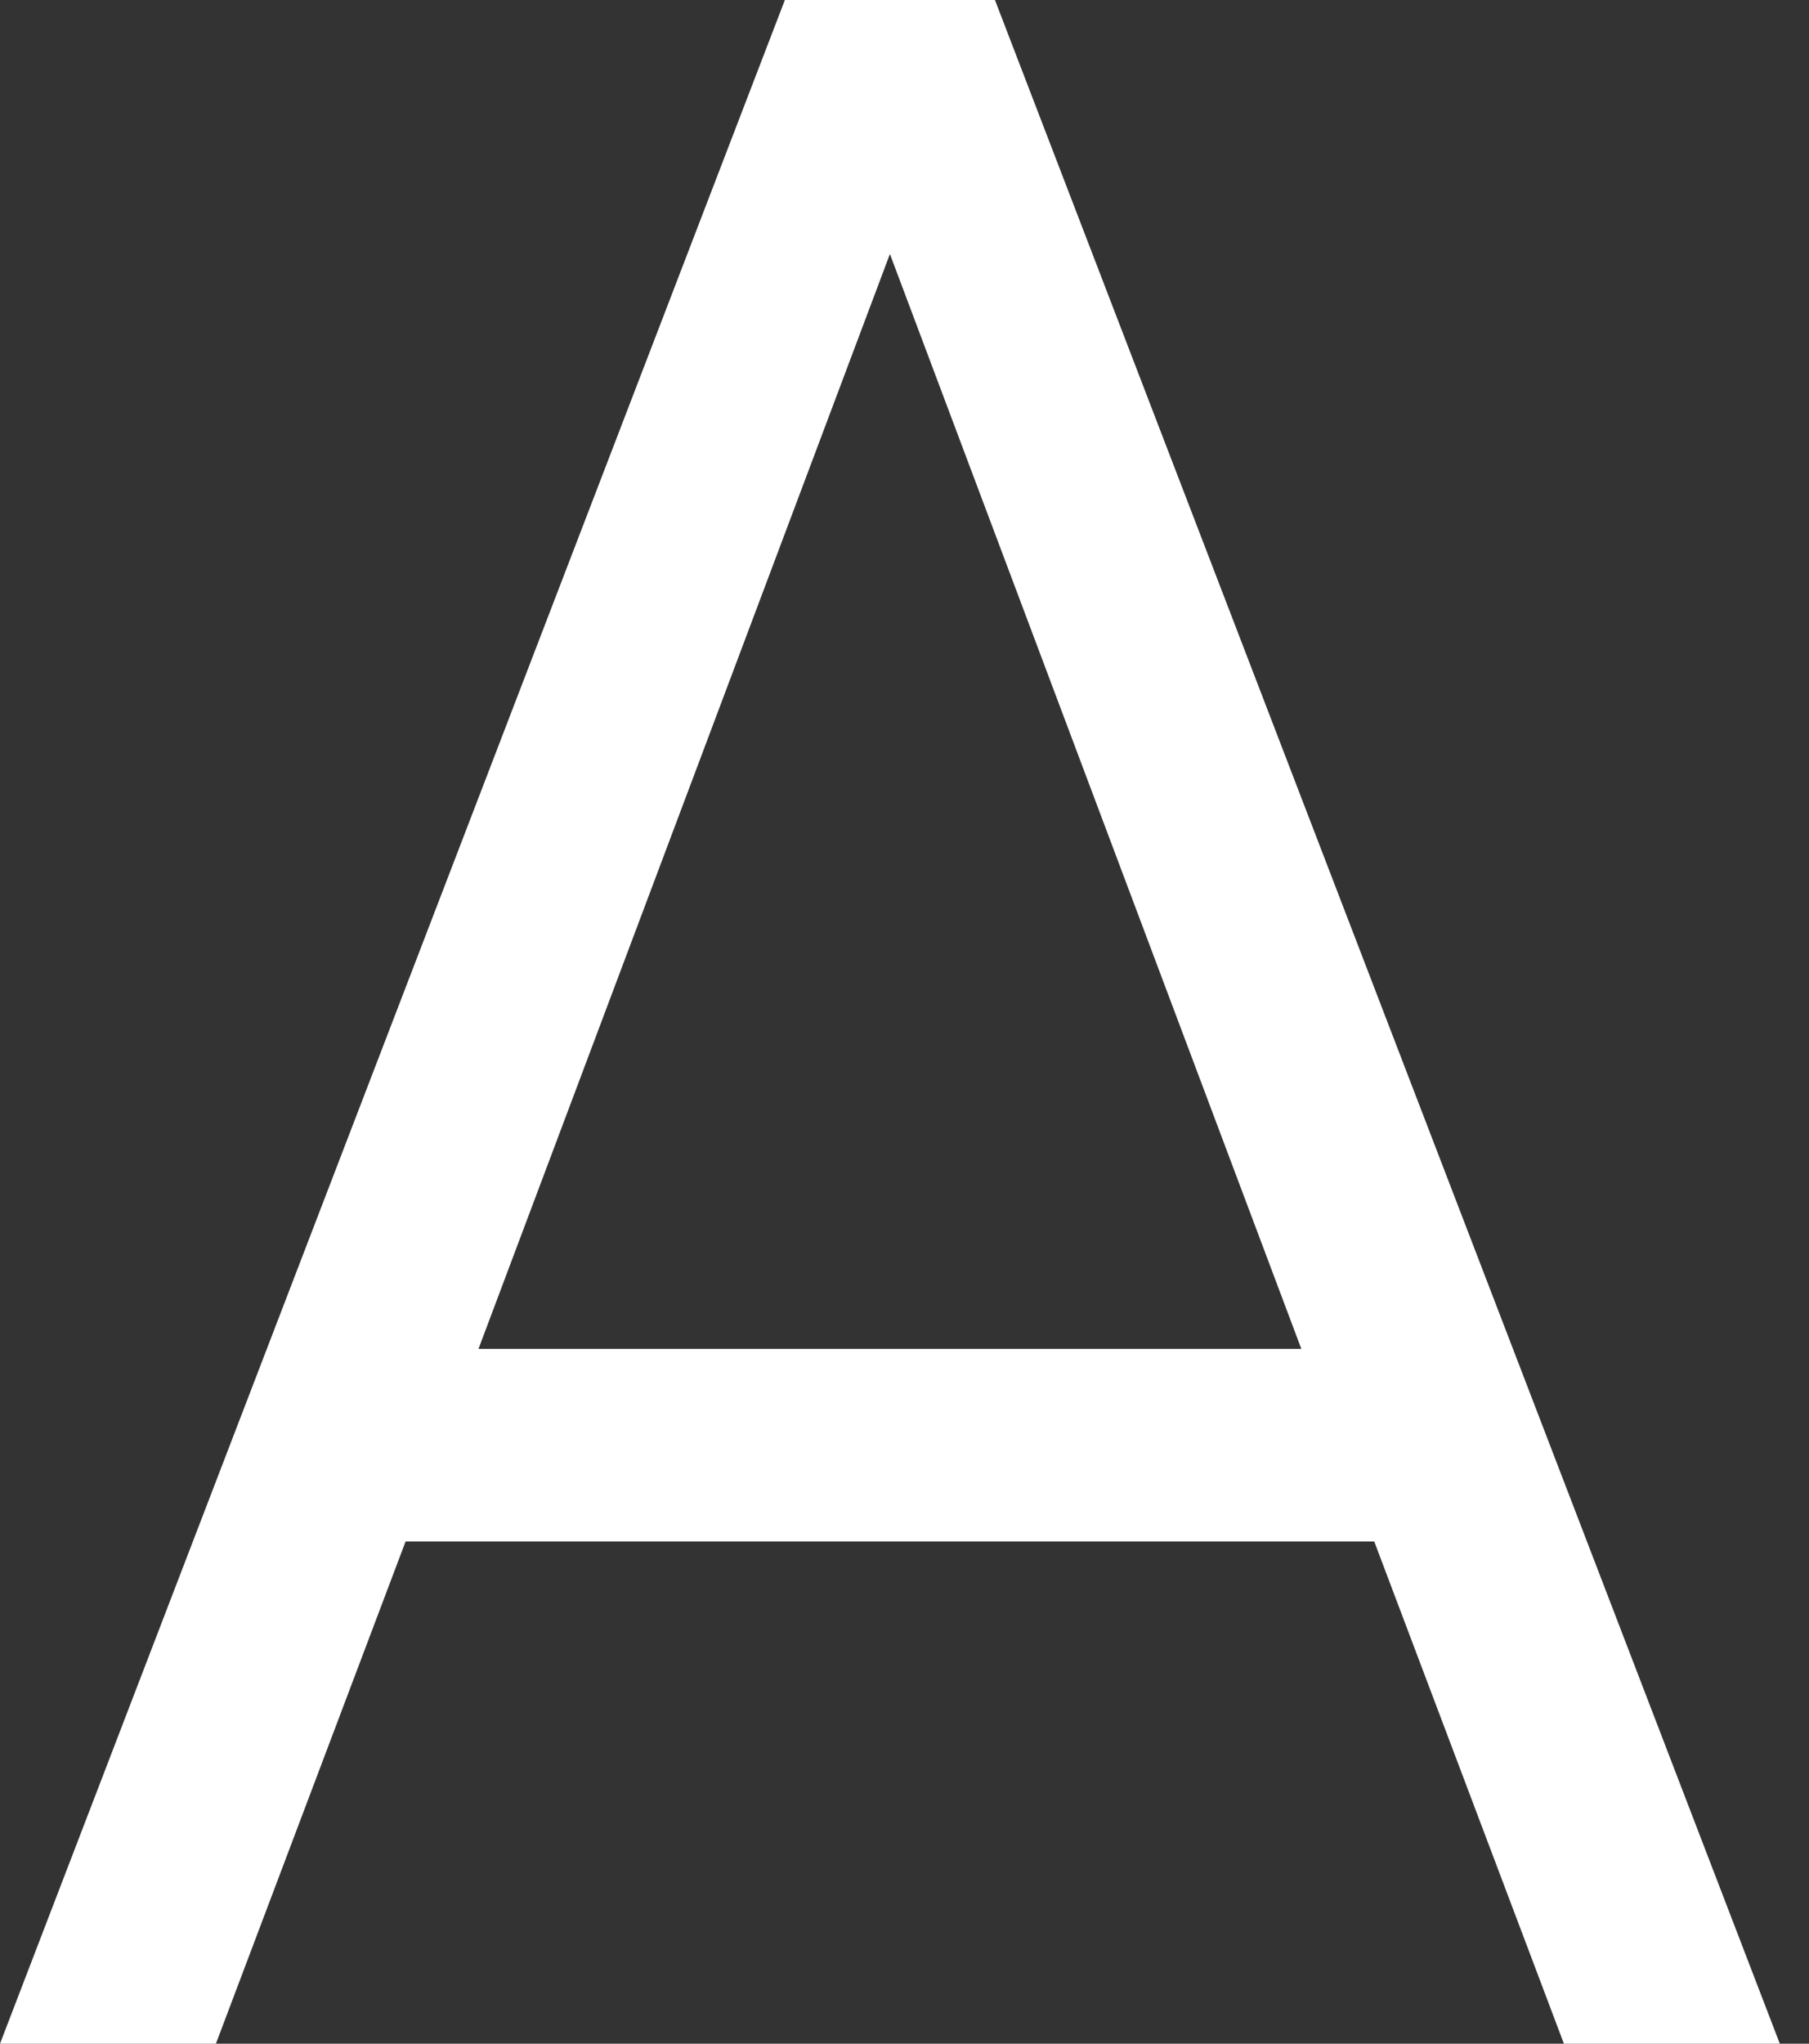
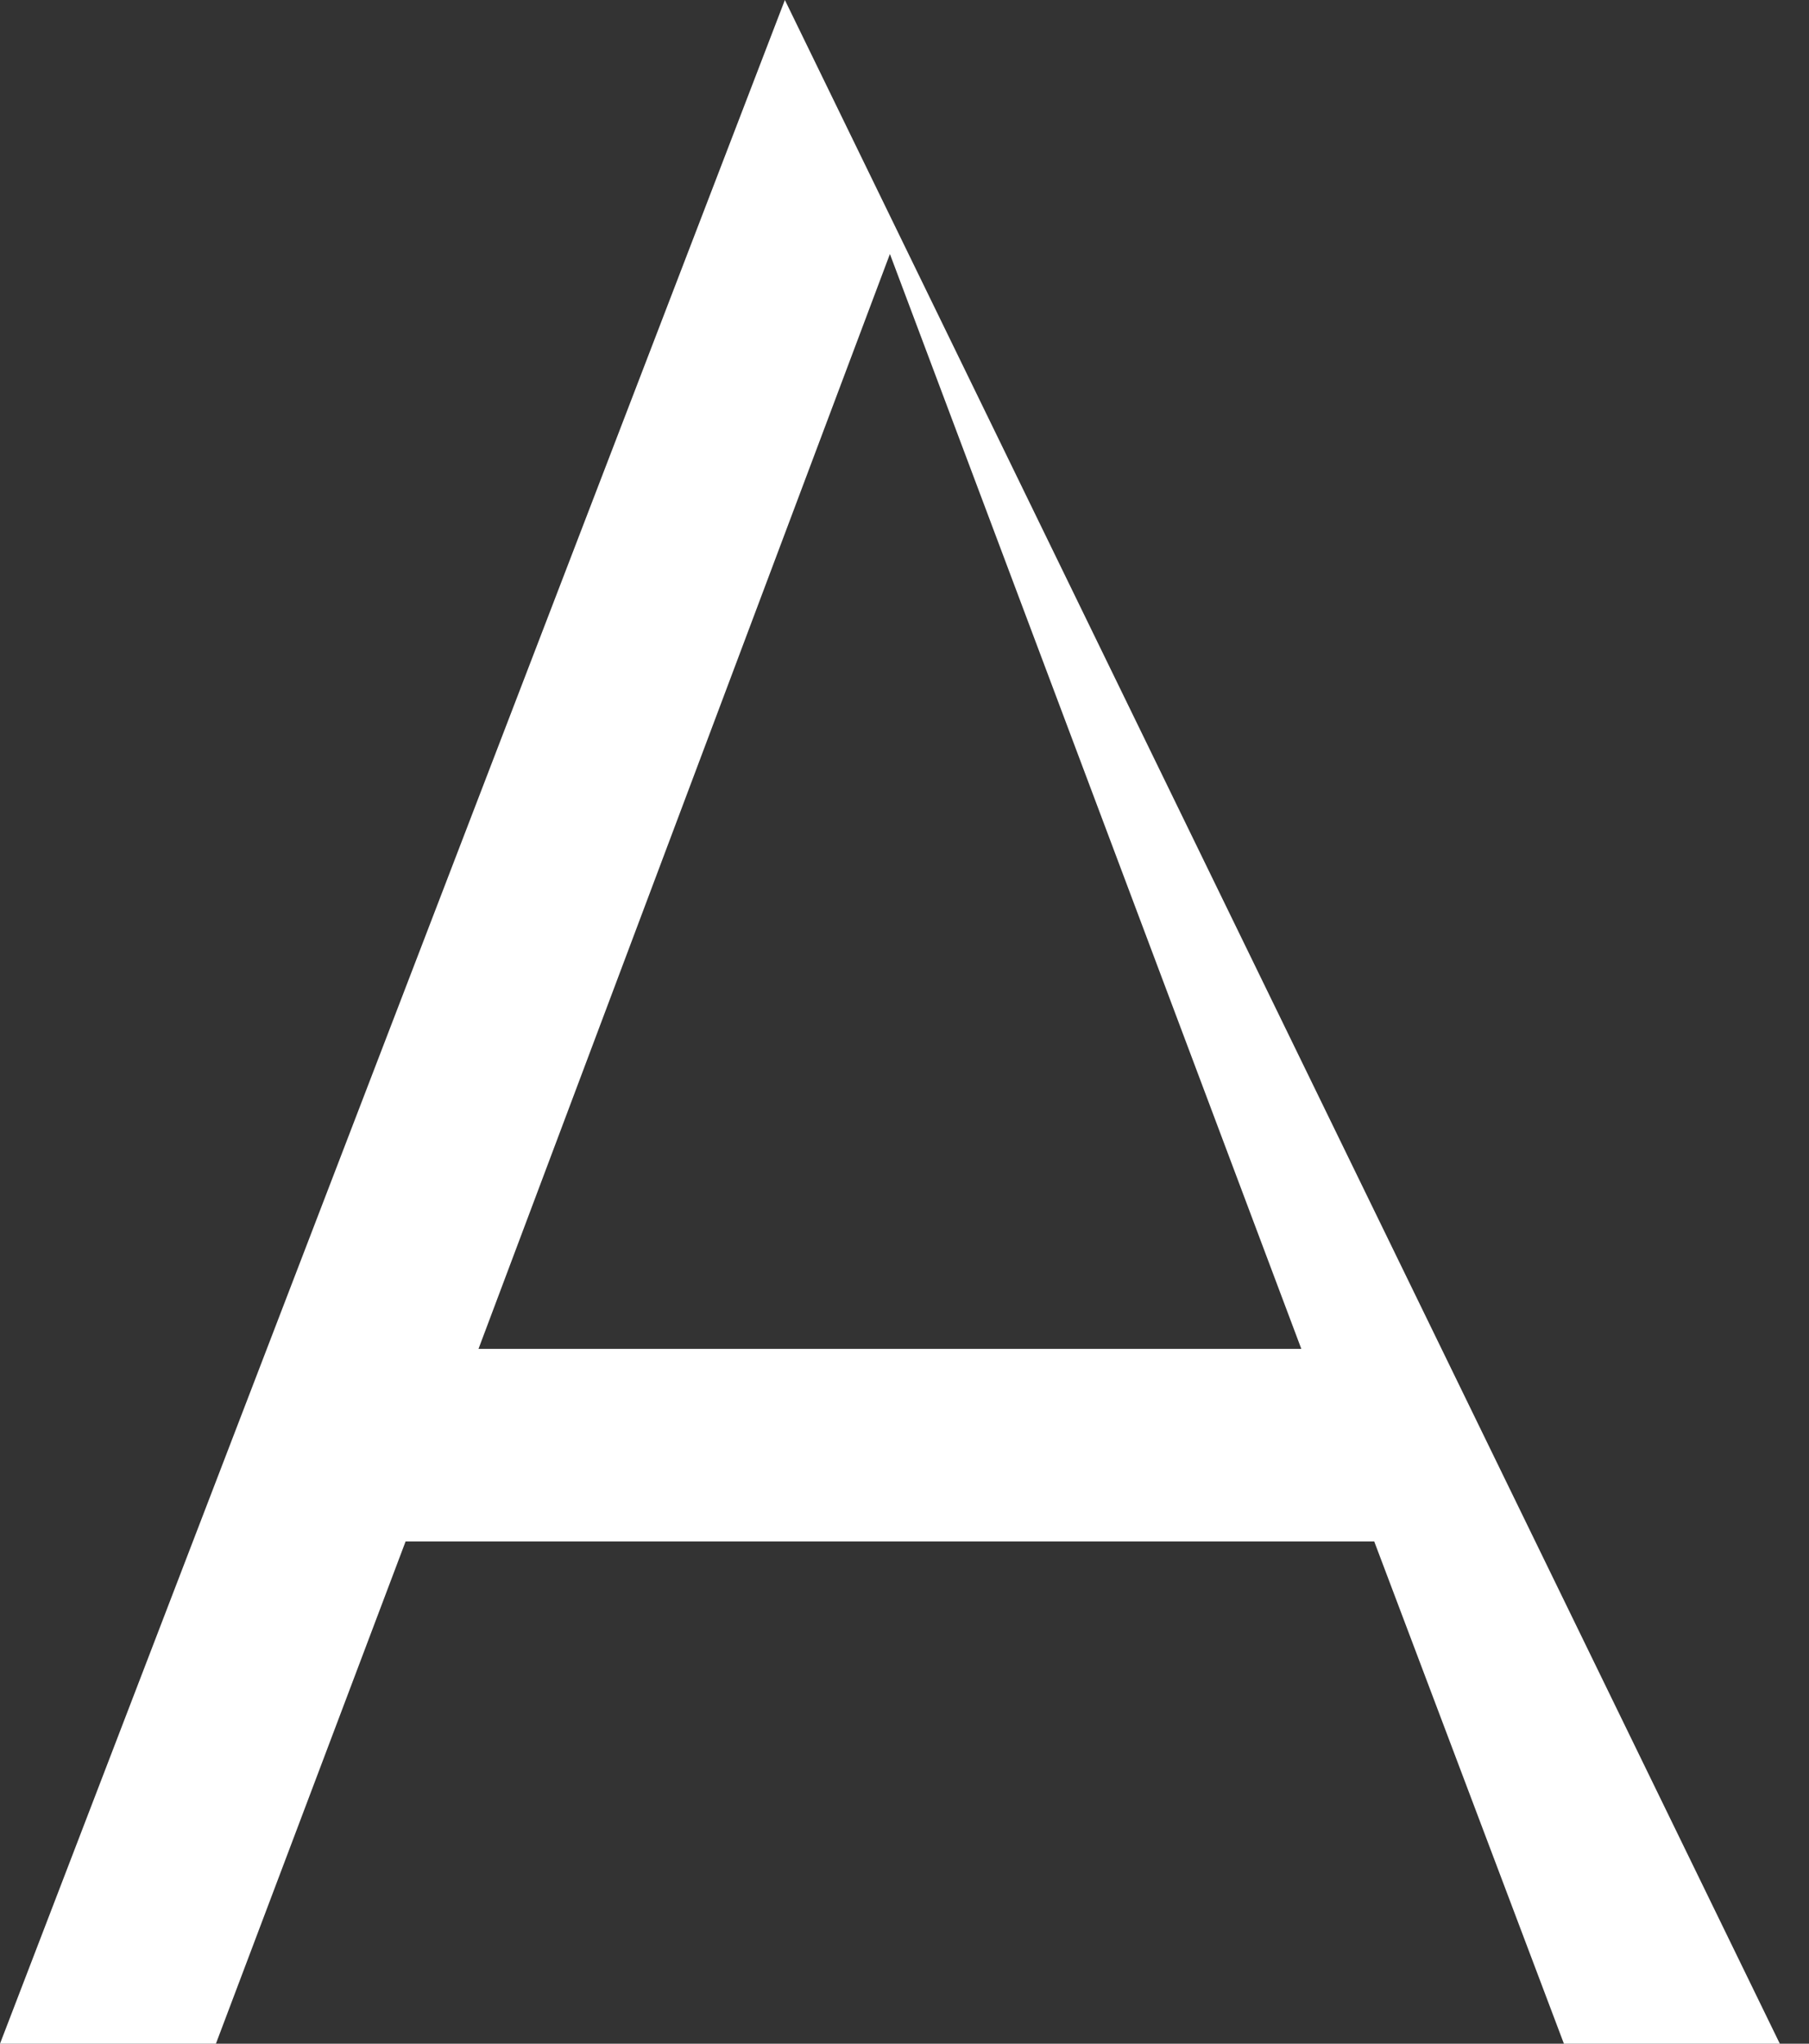
<svg xmlns="http://www.w3.org/2000/svg" width="31" height="35" viewBox="0 0 31 35" fill="none">
  <rect x="0" y="0" width="31" height="35" fill="#333333" stroke="none" />
-   <path d="M26.8 35L23.55 26.4H6.95L3.7 35H0L13.45 0H17.05L30.5 35H26.8ZM8.2 23.1H22.3L15.25 4.35L8.2 23.1Z" fill="white" />
+   <path d="M26.8 35L23.55 26.4H6.95L3.7 35H0L13.45 0L30.5 35H26.8ZM8.2 23.1H22.3L15.25 4.35L8.2 23.1Z" fill="white" />
</svg>